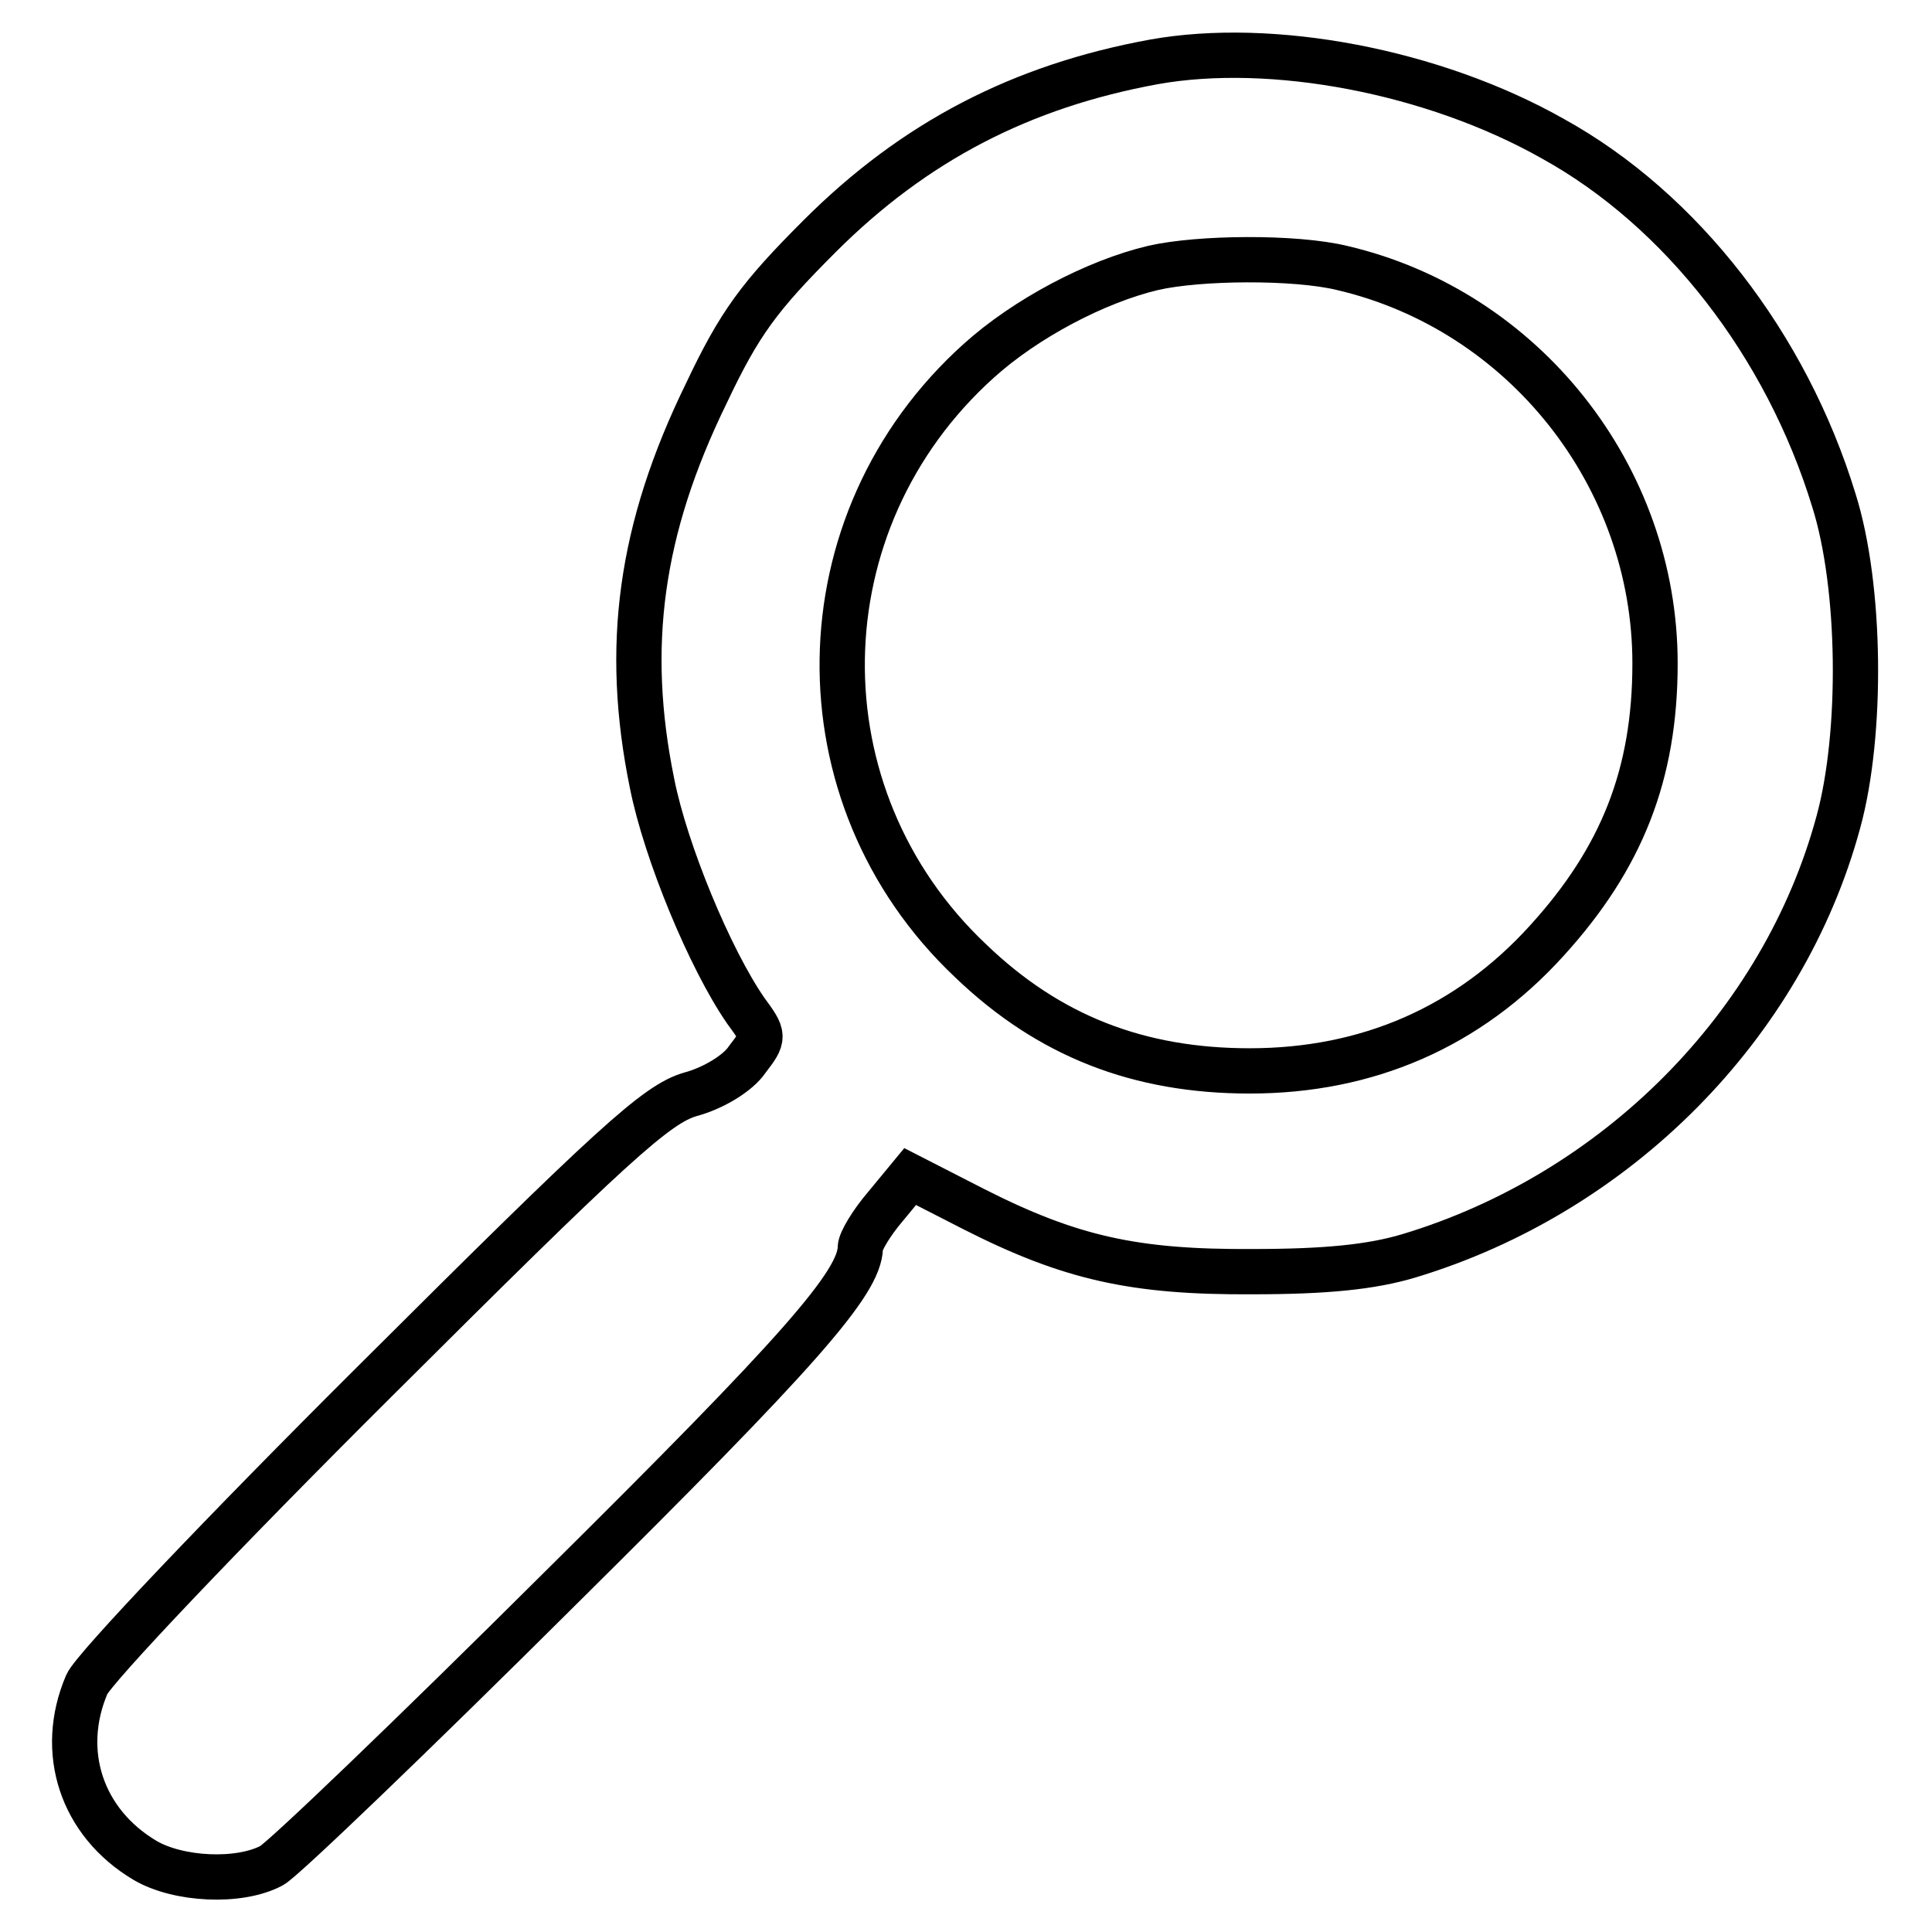
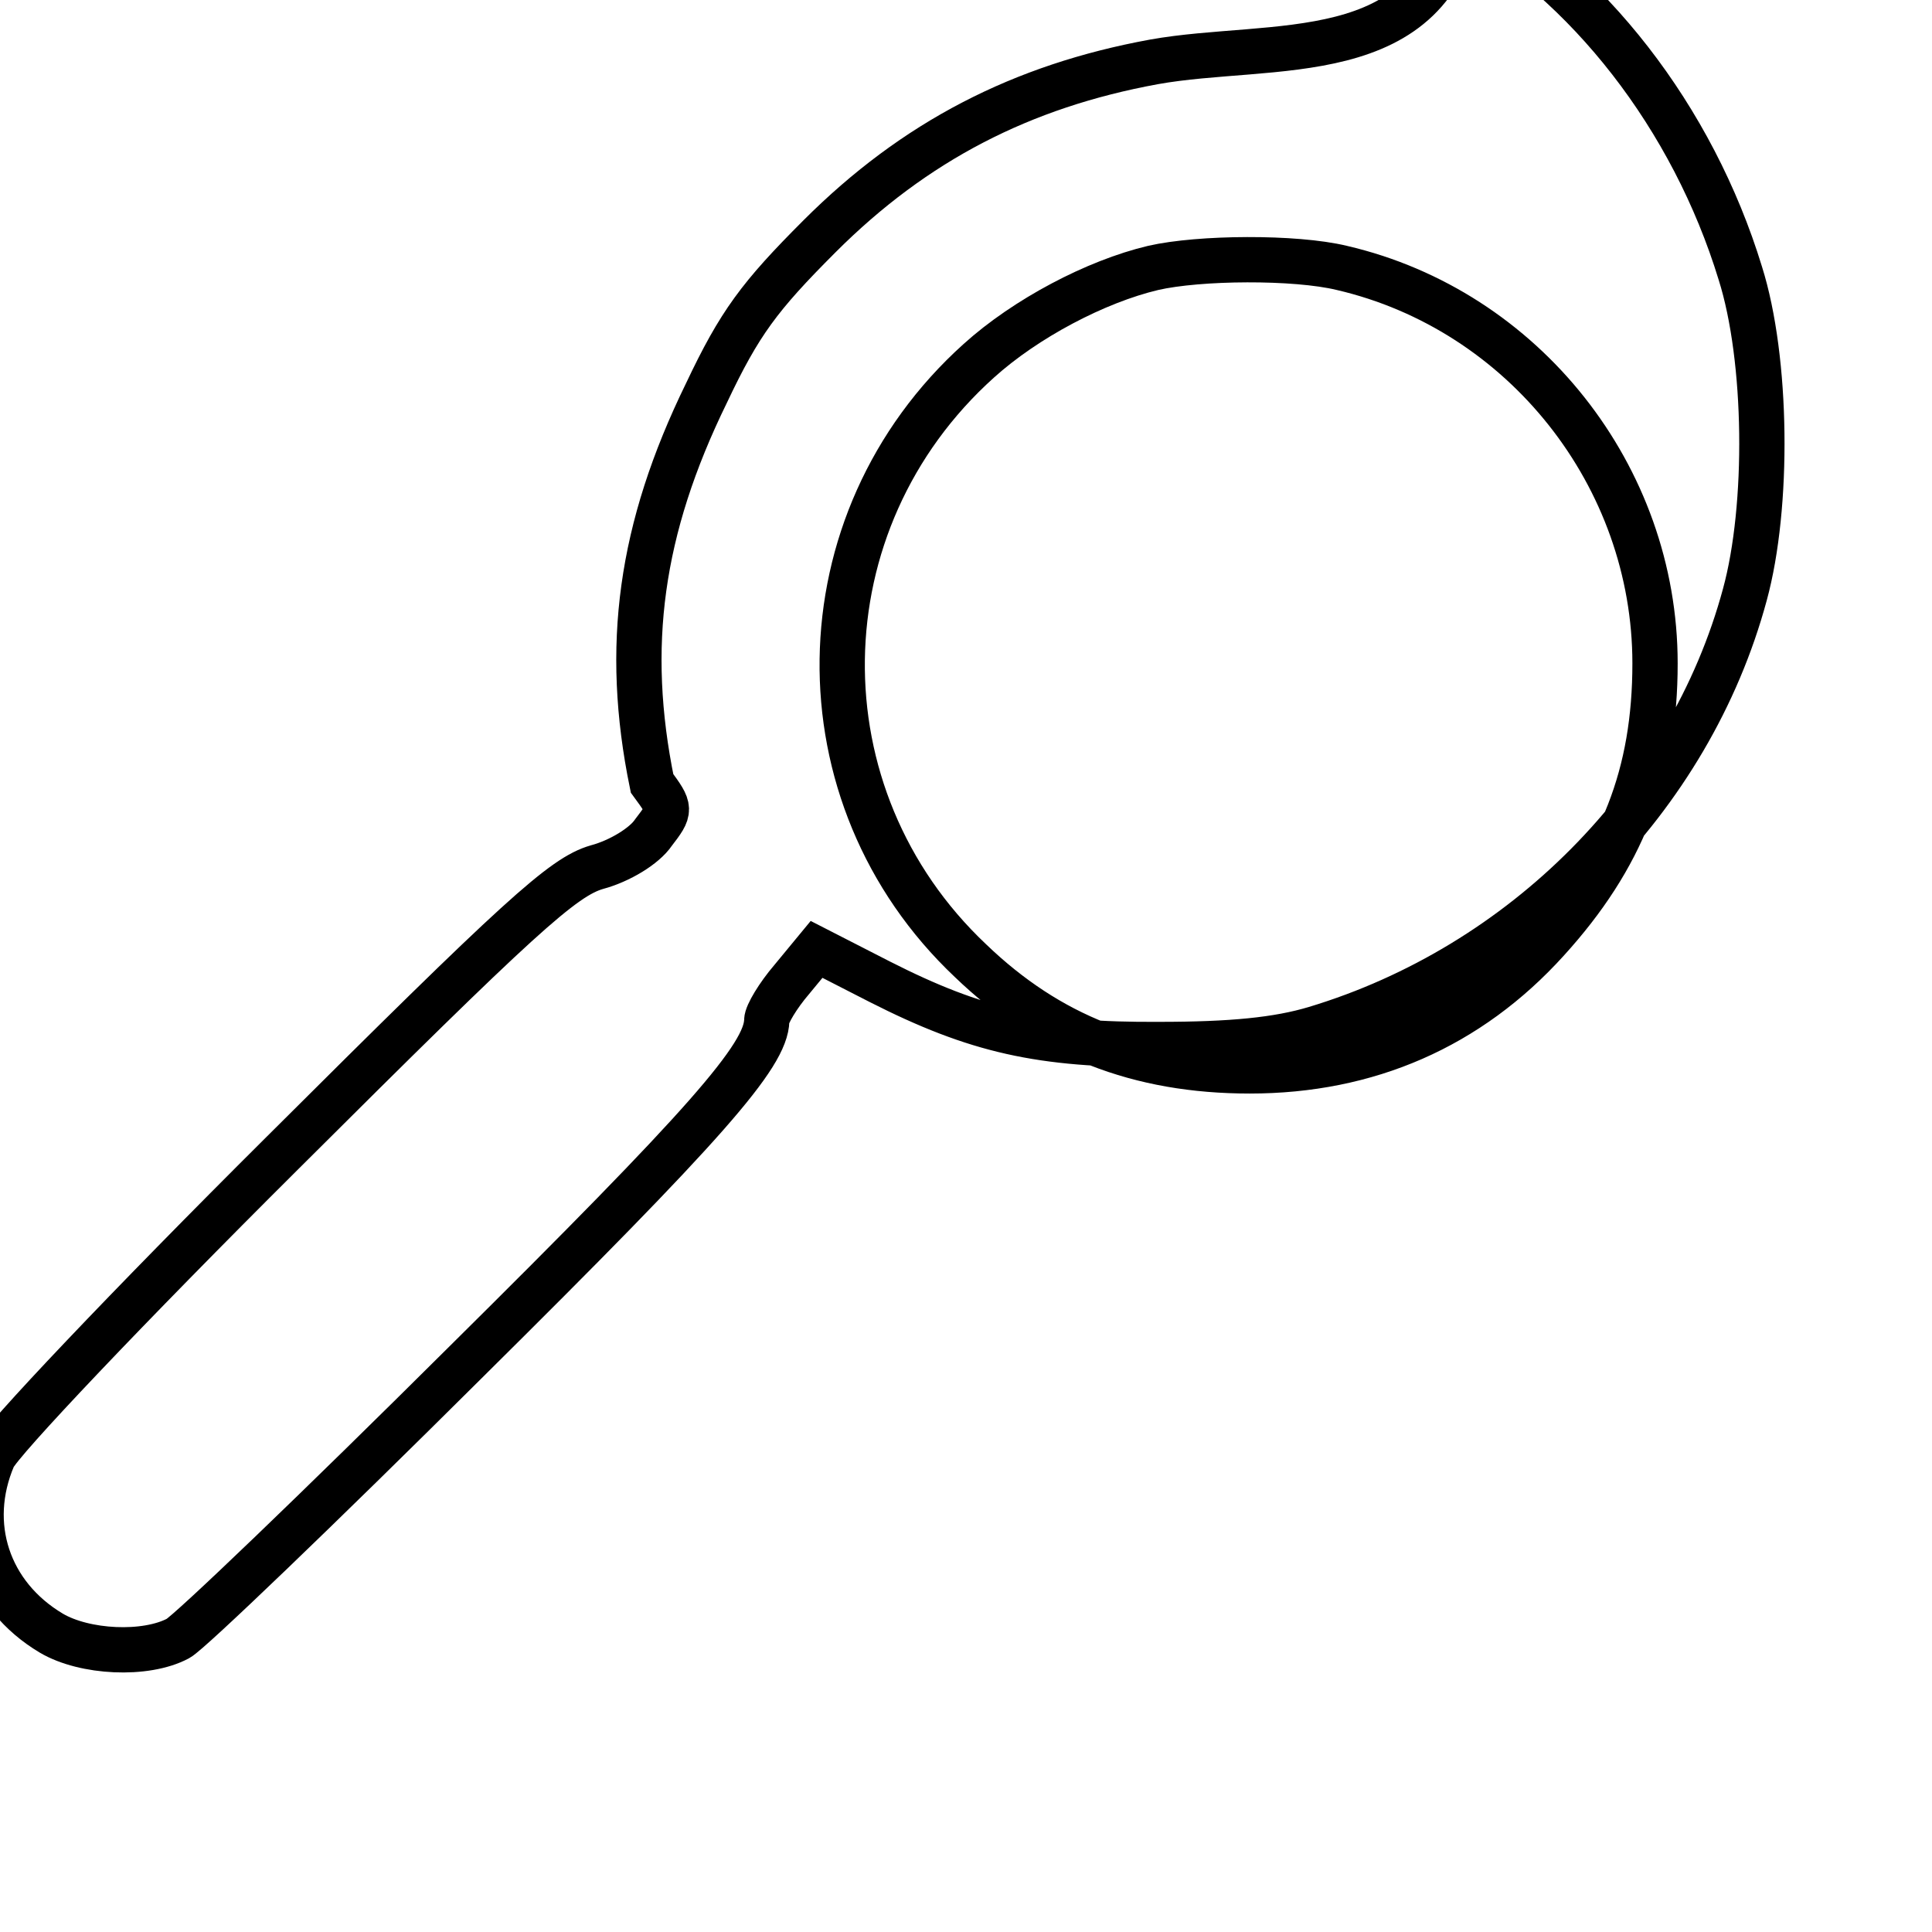
<svg xmlns="http://www.w3.org/2000/svg" version="1.1" x="0px" y="0px" viewBox="0 0 256 256" enable-background="new 0 0 256 256" xml:space="preserve">
  <g>
    <g>
-       <path stroke-width="6" fill-opacity="0" stroke="#000000" d="M152.9,8.2c-17.5,3.2-31.7,10.5-44.3,23.1c-8,8-10.6,11.5-15,20.8c-8.8,18-10.9,33.6-7.2,51.7  c1.8,9.1,7.7,23.3,12.4,30.1c2.5,3.4,2.5,3.5,0.2,6.5c-1.2,1.8-4.5,3.8-7.5,4.6c-4.5,1.3-10.2,6.5-41.8,38  c-20.1,20-37.3,38.1-38.2,40.2c-3.8,8.9-0.7,18.3,7.7,23.3c4.4,2.6,12.5,3,16.8,0.7c1.5-0.8,18.7-17.3,38.1-36.6  c31.9-31.6,39.8-40.6,39.9-45.3c0-0.8,1.5-3.3,3.3-5.4l3.3-4l8.4,4.3c12.8,6.5,21.3,8.4,37,8.3c9.6,0,15.7-0.6,20.7-2.1  c27.5-8.3,49.6-30.5,56.9-57.5c3.2-11.7,3-31.2-0.6-42.6c-6.3-20.6-20.2-38.5-37.2-47.9C189.9,9.4,168.5,5.4,152.9,8.2z  M177.8,35.5c24.1,5.6,41.5,27.6,41.5,52.4c0,14.7-4.4,25.8-14.3,36.7c-10.4,11.5-23.8,17.3-39.4,17.3c-14.7,0-26.6-4.6-37-14.6  c-23.1-21.8-22.6-58.2,1.1-79.5c6.2-5.6,15.5-10.5,23.1-12.3C158.9,34.1,171.6,34,177.8,35.5z" />
+       <path stroke-width="6" fill-opacity="0" stroke="#000000" d="M152.9,8.2c-17.5,3.2-31.7,10.5-44.3,23.1c-8,8-10.6,11.5-15,20.8c-8.8,18-10.9,33.6-7.2,51.7  c2.5,3.4,2.5,3.5,0.2,6.5c-1.2,1.8-4.5,3.8-7.5,4.6c-4.5,1.3-10.2,6.5-41.8,38  c-20.1,20-37.3,38.1-38.2,40.2c-3.8,8.9-0.7,18.3,7.7,23.3c4.4,2.6,12.5,3,16.8,0.7c1.5-0.8,18.7-17.3,38.1-36.6  c31.9-31.6,39.8-40.6,39.9-45.3c0-0.8,1.5-3.3,3.3-5.4l3.3-4l8.4,4.3c12.8,6.5,21.3,8.4,37,8.3c9.6,0,15.7-0.6,20.7-2.1  c27.5-8.3,49.6-30.5,56.9-57.5c3.2-11.7,3-31.2-0.6-42.6c-6.3-20.6-20.2-38.5-37.2-47.9C189.9,9.4,168.5,5.4,152.9,8.2z  M177.8,35.5c24.1,5.6,41.5,27.6,41.5,52.4c0,14.7-4.4,25.8-14.3,36.7c-10.4,11.5-23.8,17.3-39.4,17.3c-14.7,0-26.6-4.6-37-14.6  c-23.1-21.8-22.6-58.2,1.1-79.5c6.2-5.6,15.5-10.5,23.1-12.3C158.9,34.1,171.6,34,177.8,35.5z" />
    </g>
  </g>
</svg>